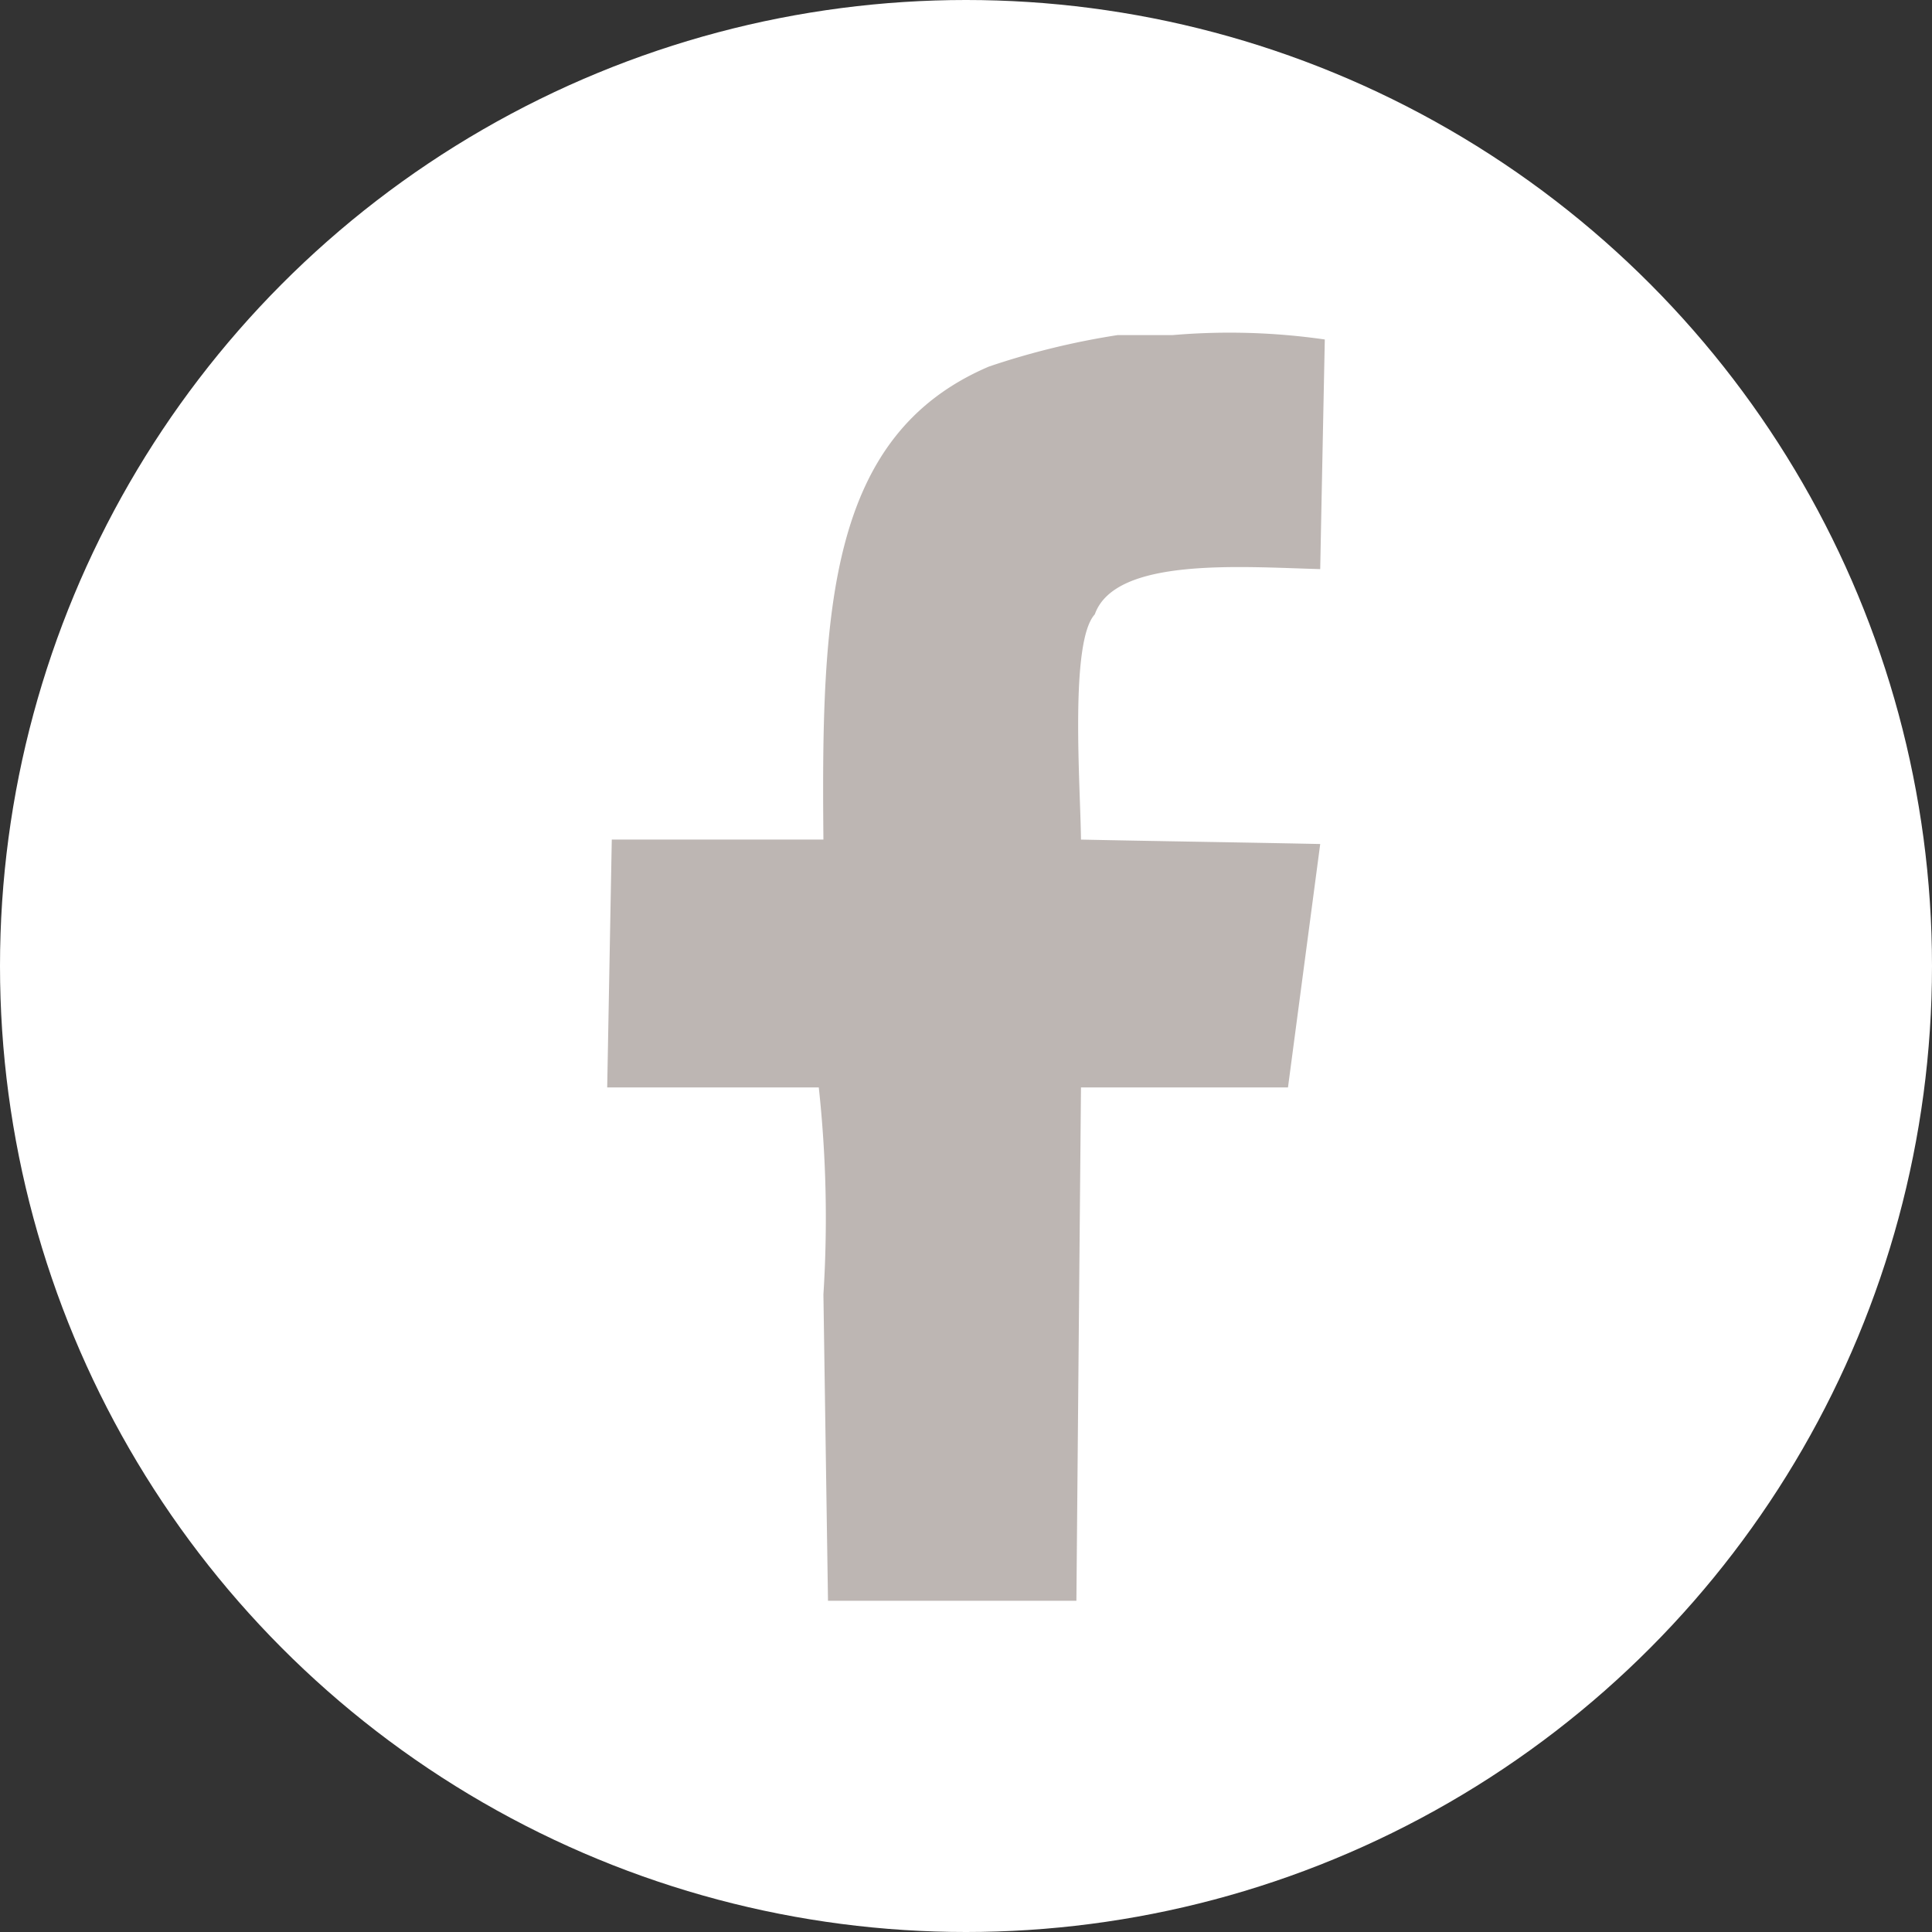
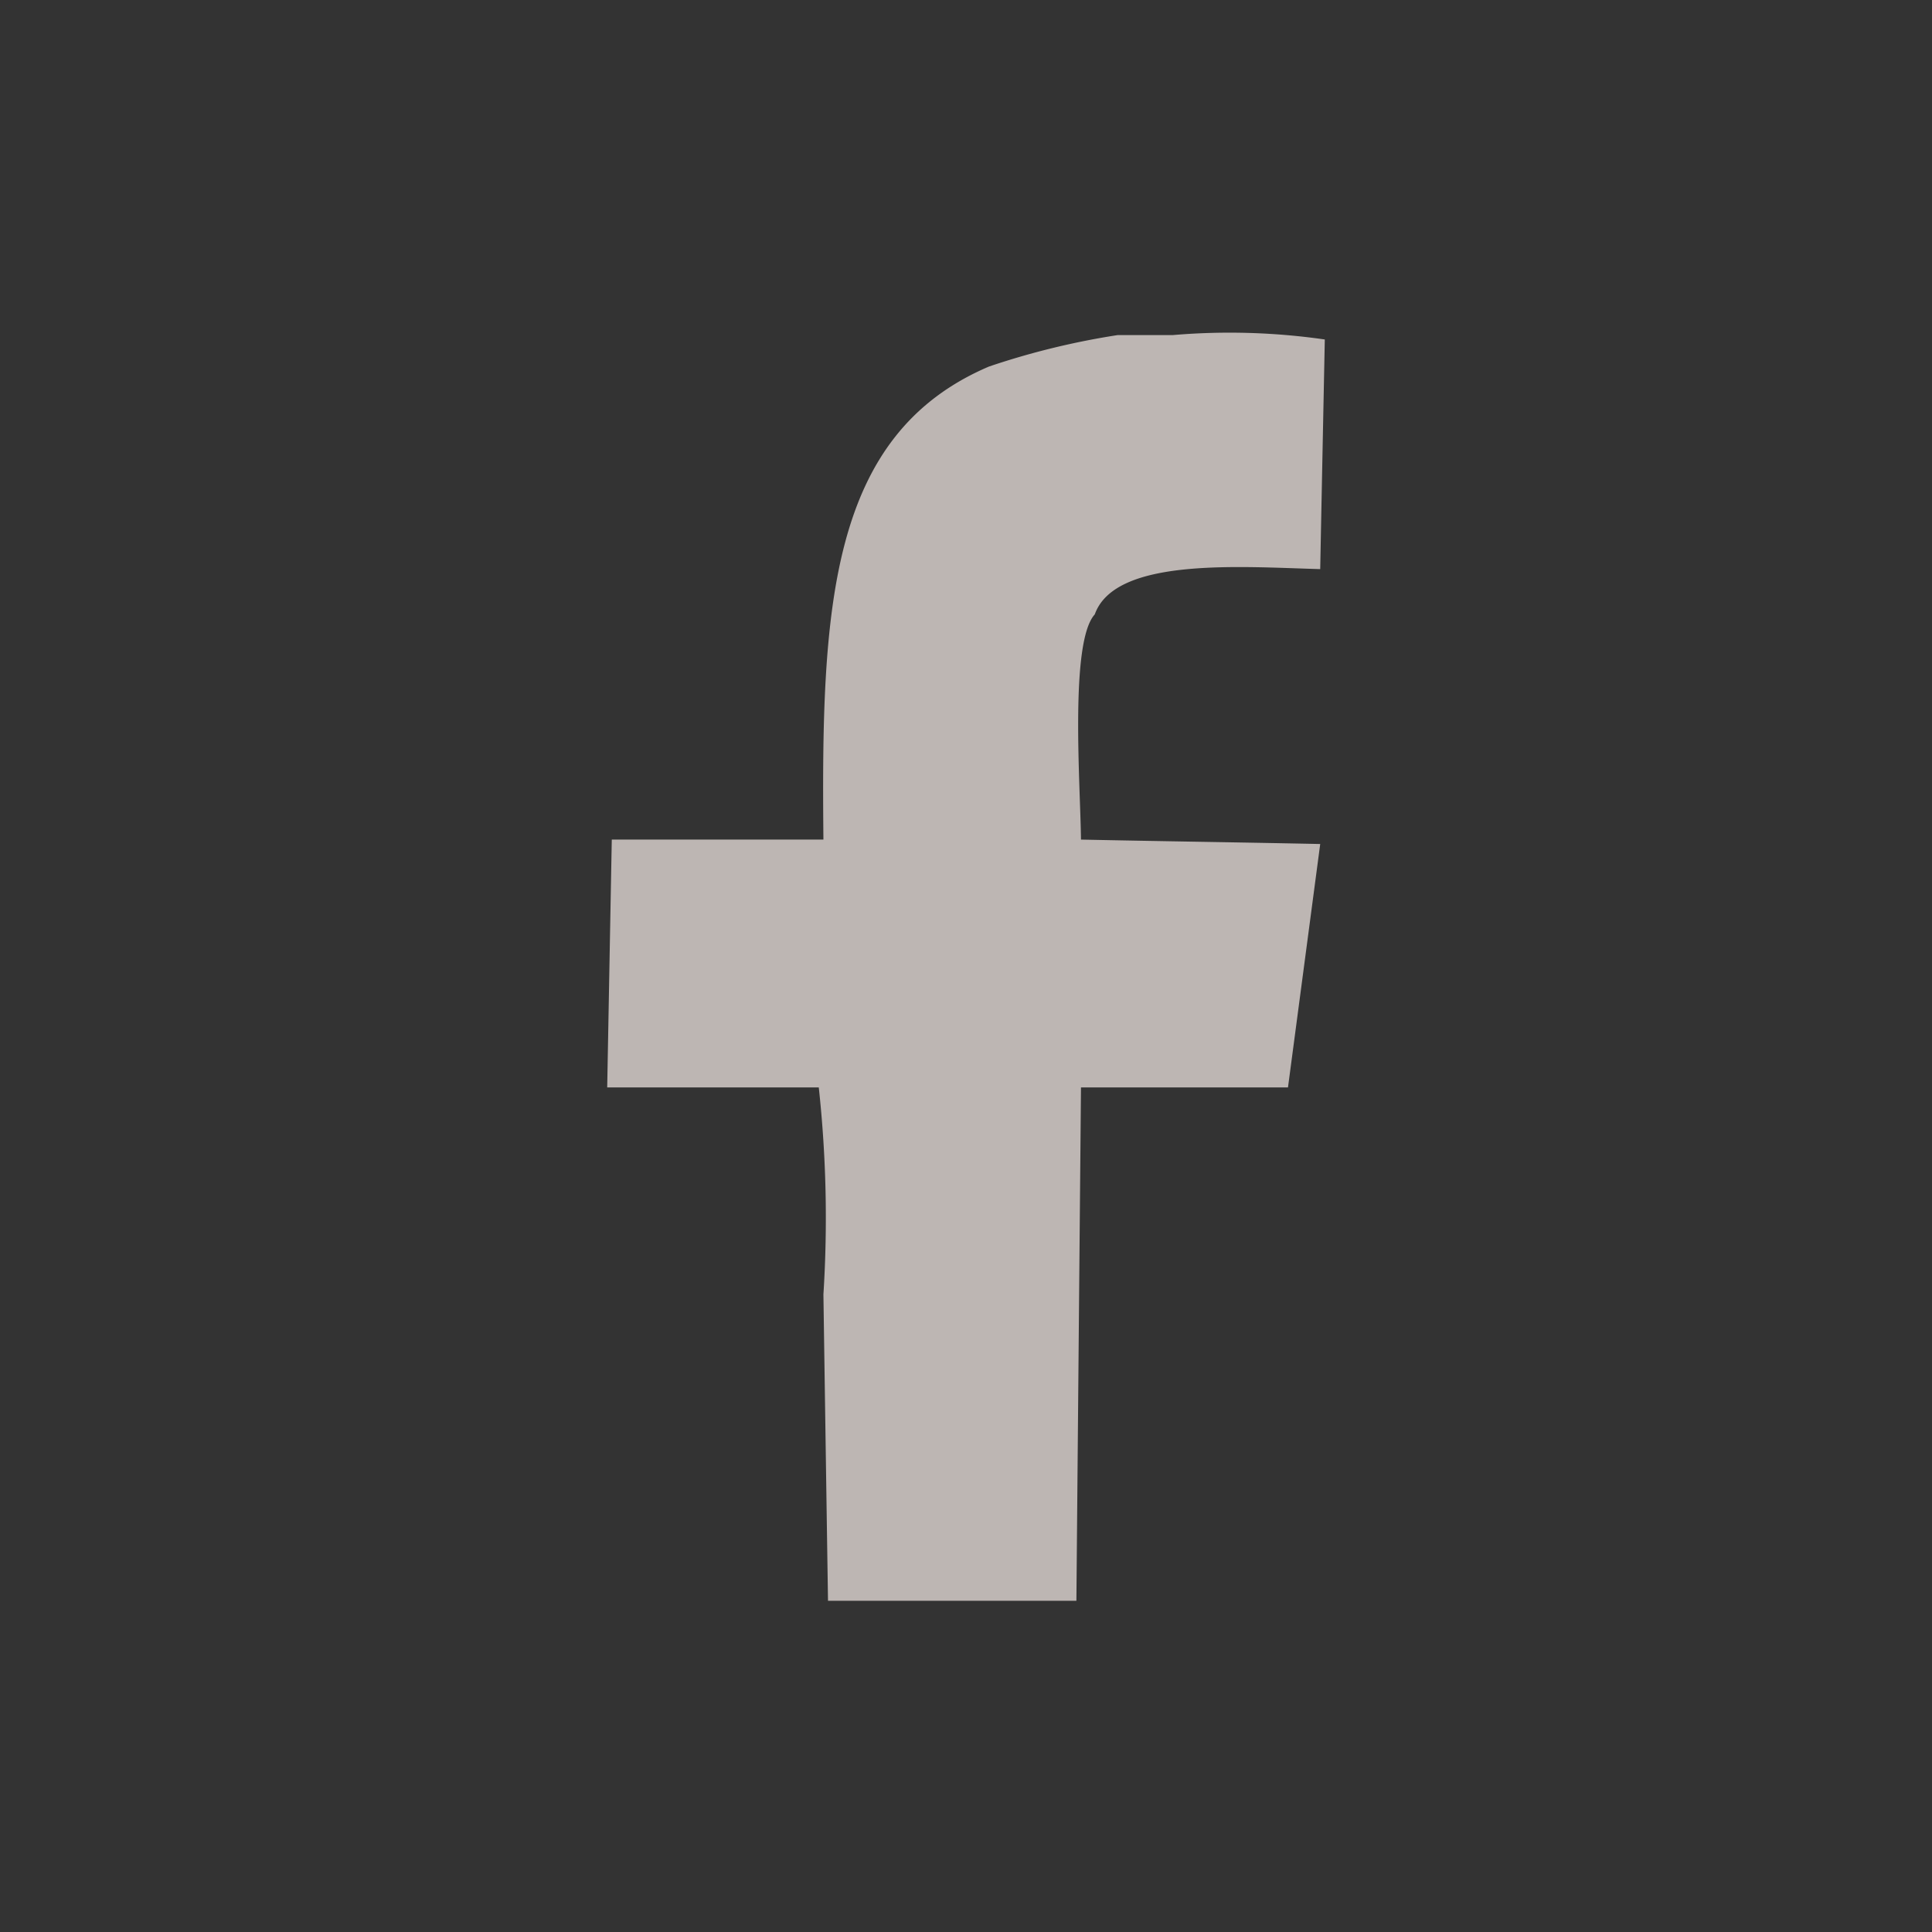
<svg xmlns="http://www.w3.org/2000/svg" id="fb" width="35" height="35" viewBox="0 0 35 35">
  <rect x="0" y="0" width="35" height="35" fill="#333333" stroke="none" />
  <defs>
    <style>
      .cls-1 {
        fill: #fff;
      }

      .cls-2 {
        fill: #bdb6b3;
        fill-rule: evenodd;
      }
    </style>
  </defs>
-   <circle id="Elipsa_552" data-name="Elipsa 552" class="cls-1" cx="17.5" cy="17.5" r="17.5" />
-   <path id="Kształt_319_553" data-name="Kształt 319 553" class="cls-2" d="M419,3964.15c-0.028,1.39-.056,2.77-0.083,4.16-1.45-.04-3.714-0.22-4.084.82-0.457.5-.261,3.08-0.25,4.08,1.445,0.03,2.889.05,4.334,0.08q-0.292,2.205-.584,4.41h-3.75q-0.042,4.65-.083,9.3H410q-0.042-2.775-.083-5.55a21.931,21.931,0,0,0-.084-3.75H406c0.028-1.5.055-3,.083-4.49h3.834c-0.041-4.18.092-7.33,3-8.57a13.864,13.864,0,0,1,2.333-.57h1A12.1,12.1,0,0,1,419,3964.15Z" transform="translate(-395 -3958)" />
+   <path id="Kształt_319_553" data-name="Kształt 319 553" class="cls-2" d="M419,3964.15c-0.028,1.39-.056,2.77-0.083,4.16-1.45-.04-3.714-0.22-4.084.82-0.457.5-.261,3.08-0.25,4.08,1.445,0.03,2.889.05,4.334,0.08q-0.292,2.205-.584,4.41h-3.75q-0.042,4.65-.083,9.3H410q-0.042-2.775-.083-5.55a21.931,21.931,0,0,0-.084-3.75H406c0.028-1.5.055-3,.083-4.49h3.834c-0.041-4.18.092-7.33,3-8.57a13.864,13.864,0,0,1,2.333-.57h1A12.1,12.1,0,0,1,419,3964.15" transform="translate(-395 -3958)" />
</svg>